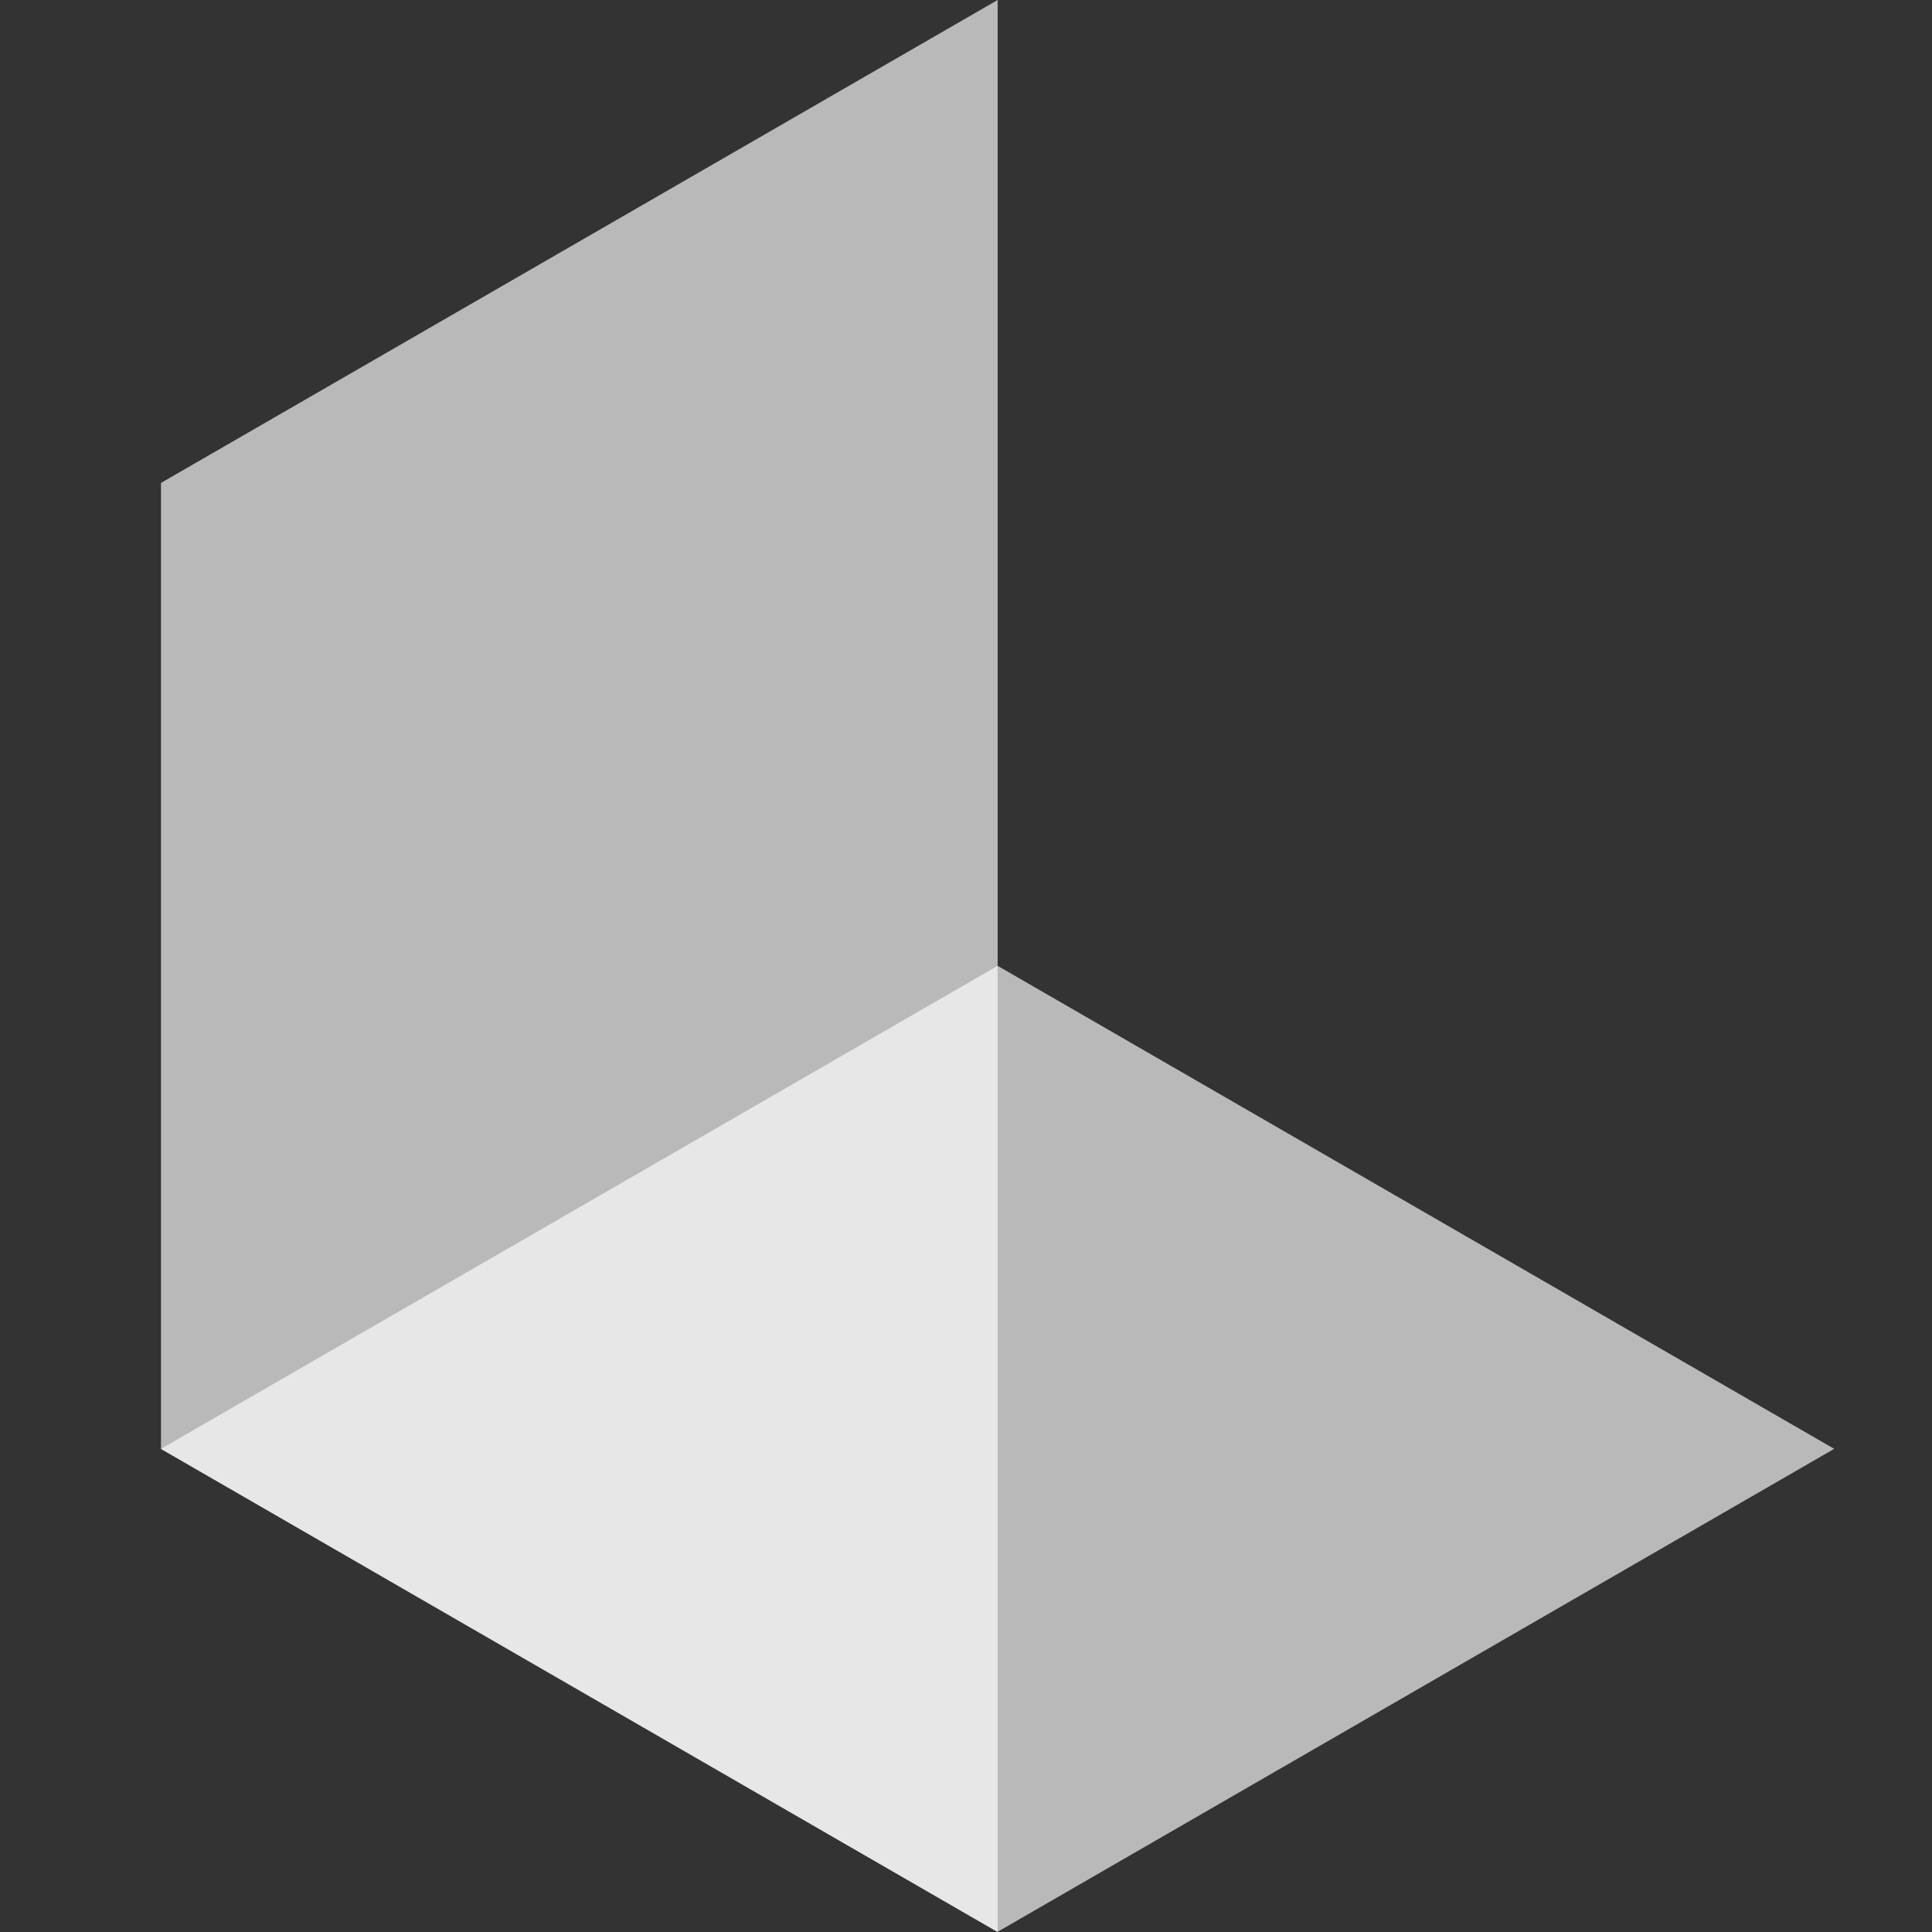
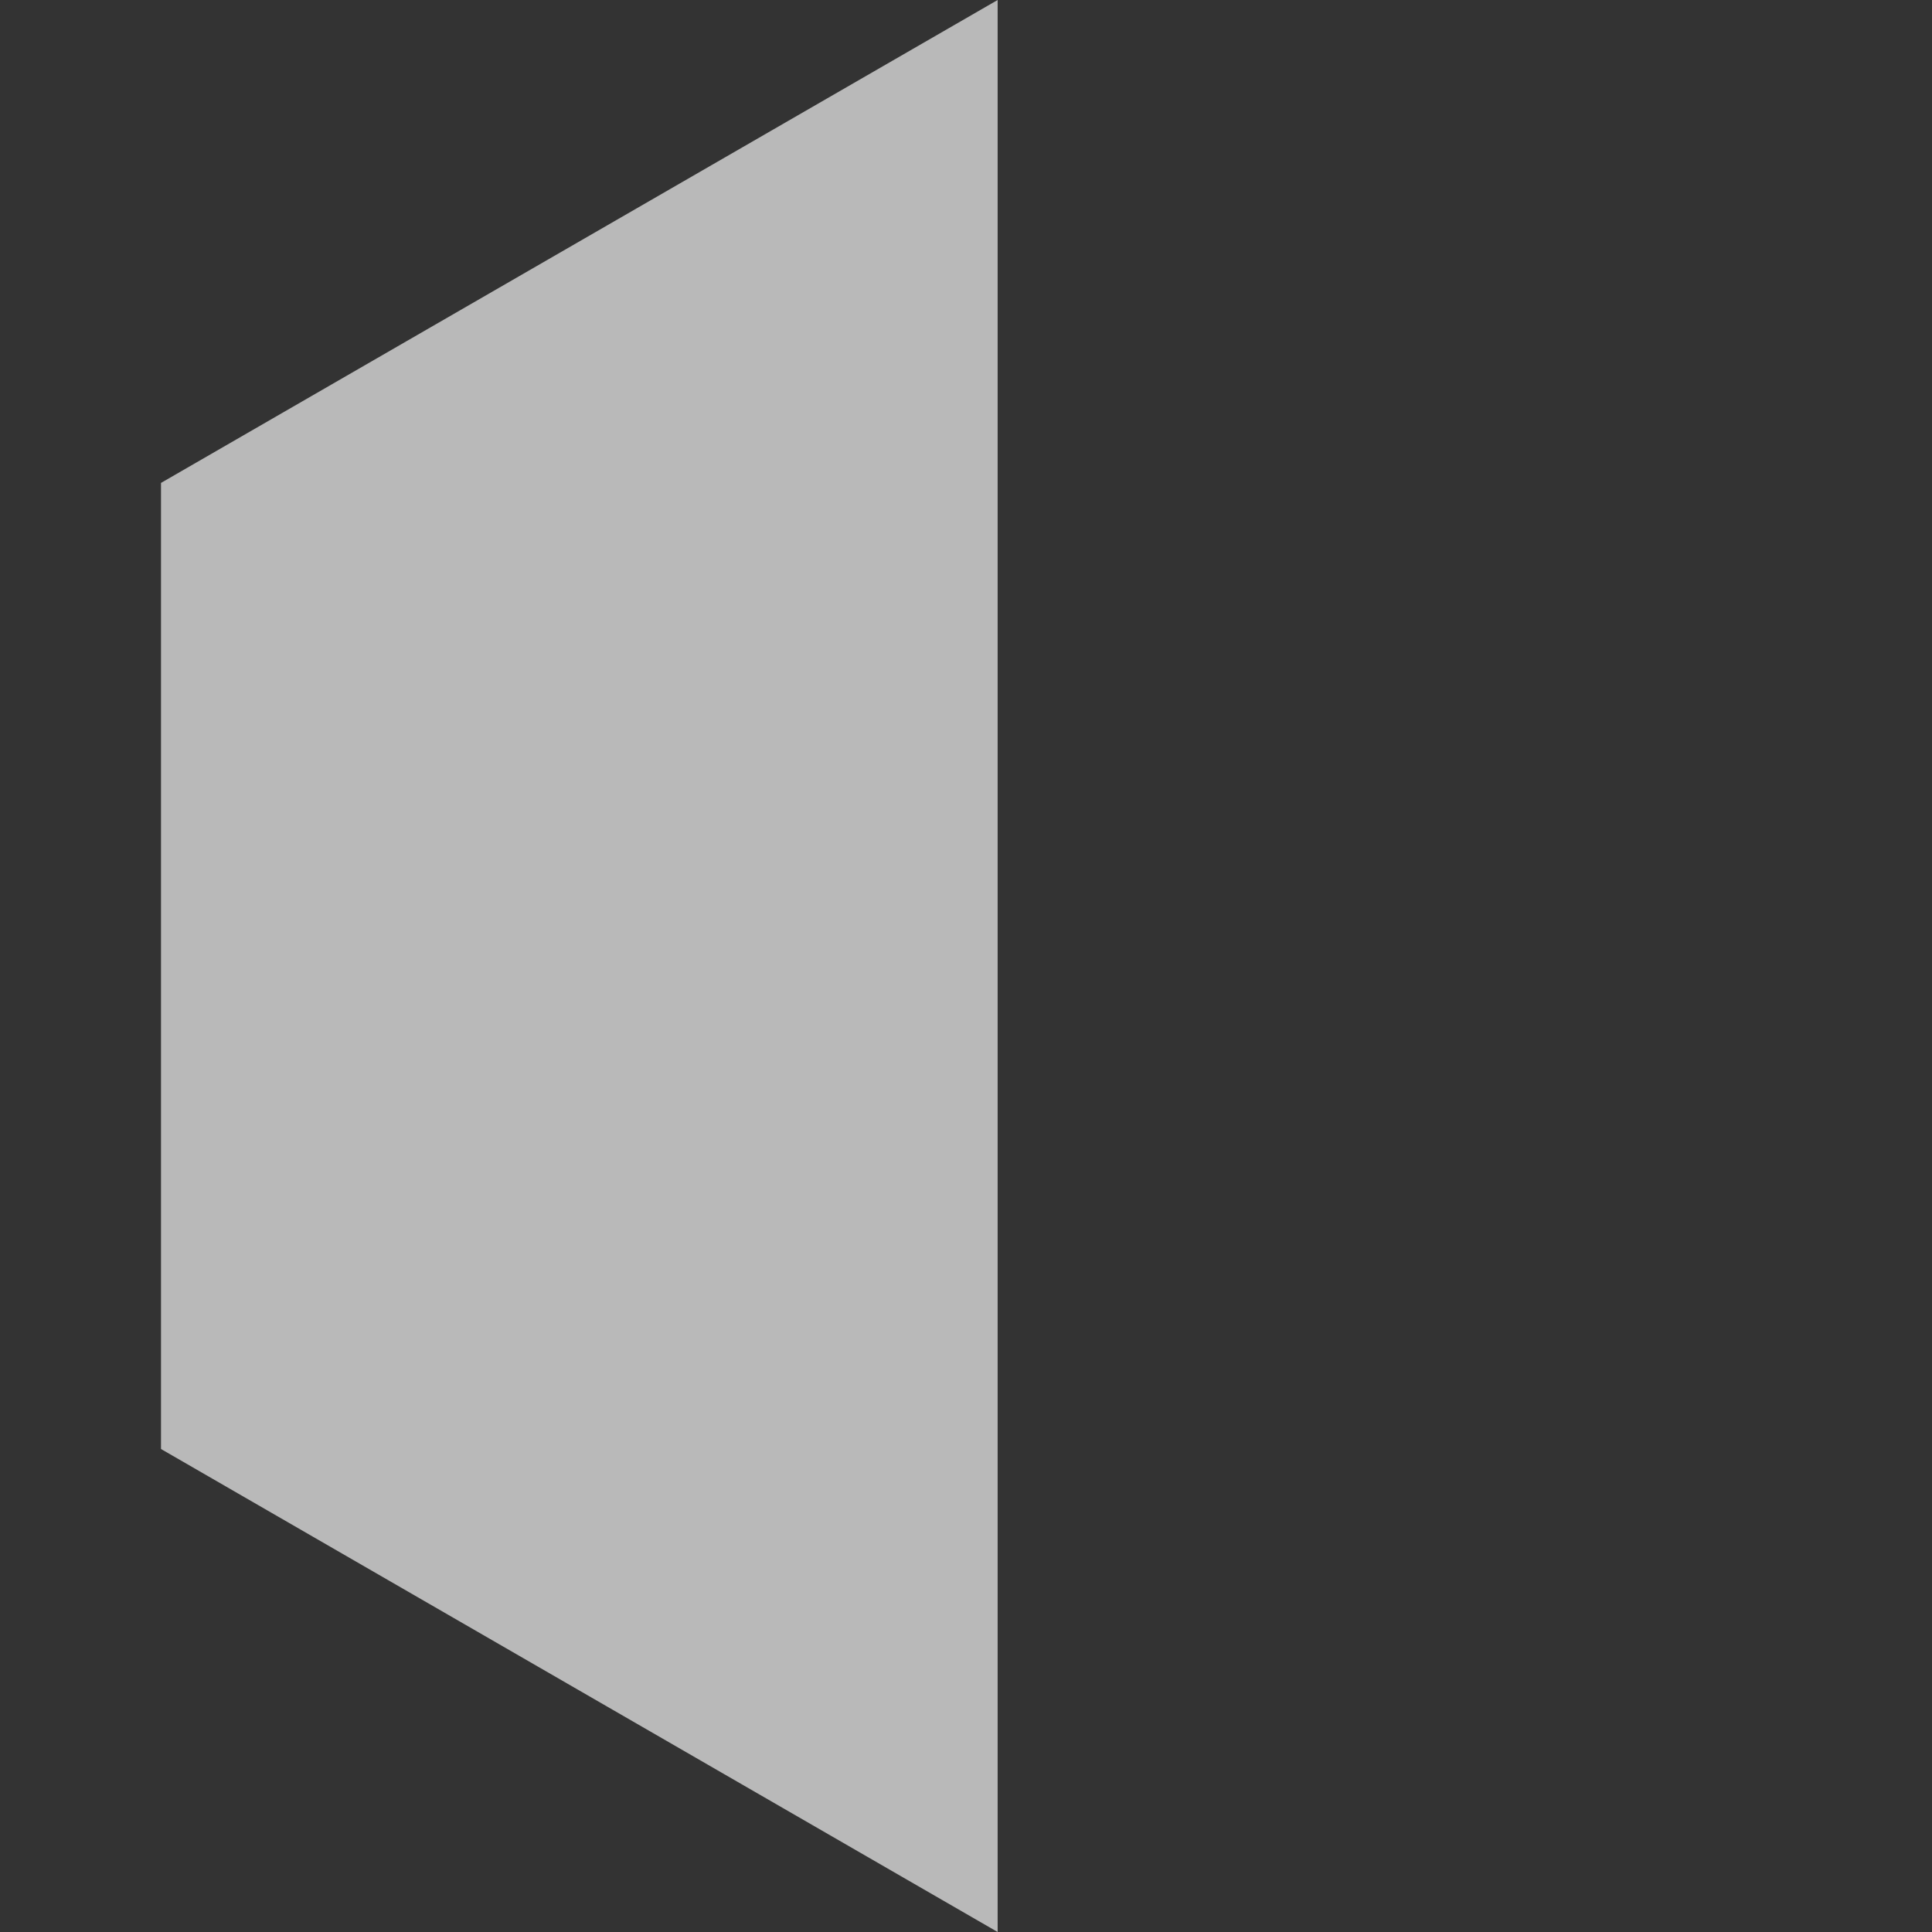
<svg xmlns="http://www.w3.org/2000/svg" fill="white" fill-rule="evenodd" height="1em" style="flex:none;line-height:1" viewBox="0 0 24 24" width="1em">
  <rect x="0" y="0" width="24" height="24" fill="#333333" stroke="none" />
  <title>Luma</title>
-   <path d="M12.393 24L2 17.998l10.393-6 10.392 6-10.393 6z" fill-opacity=".66" />
  <path d="M2 5.999L12.393 0v24L2 18V5.999z" fill-opacity=".66" />
</svg>